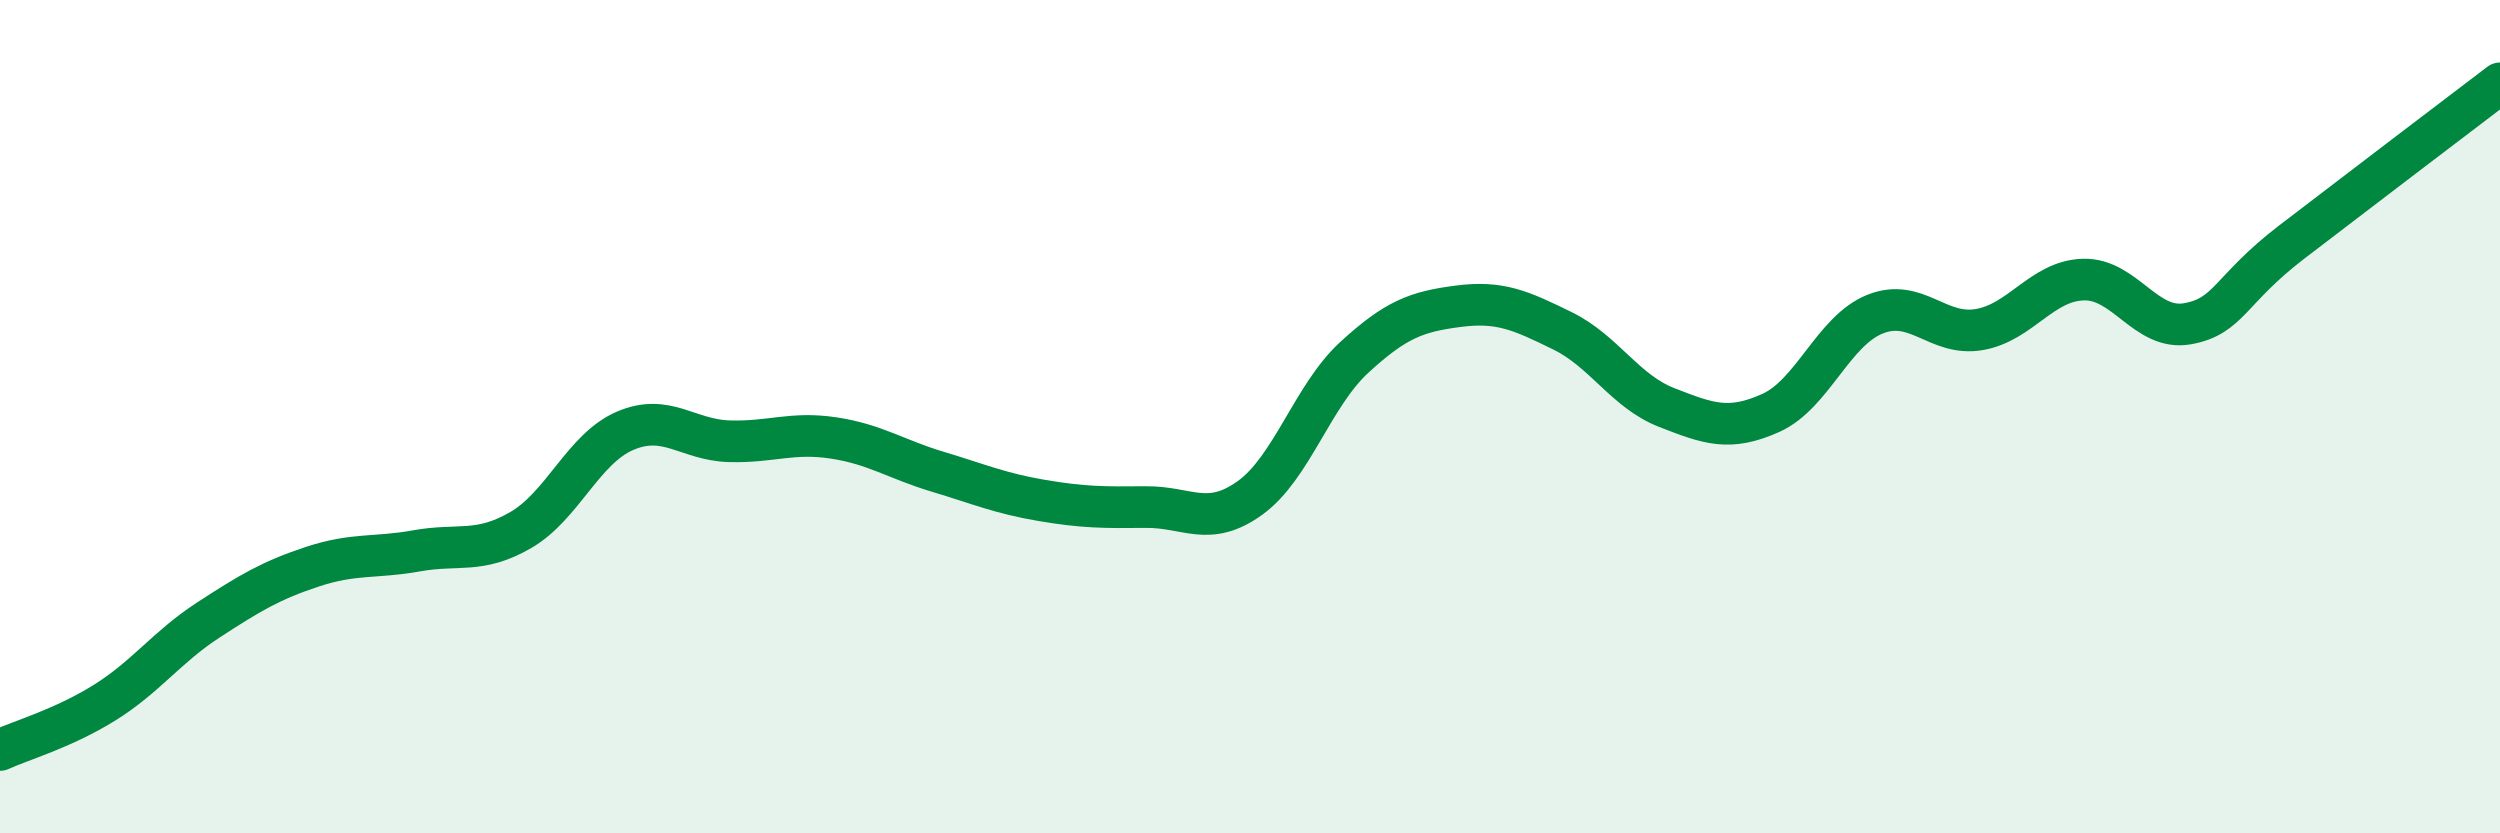
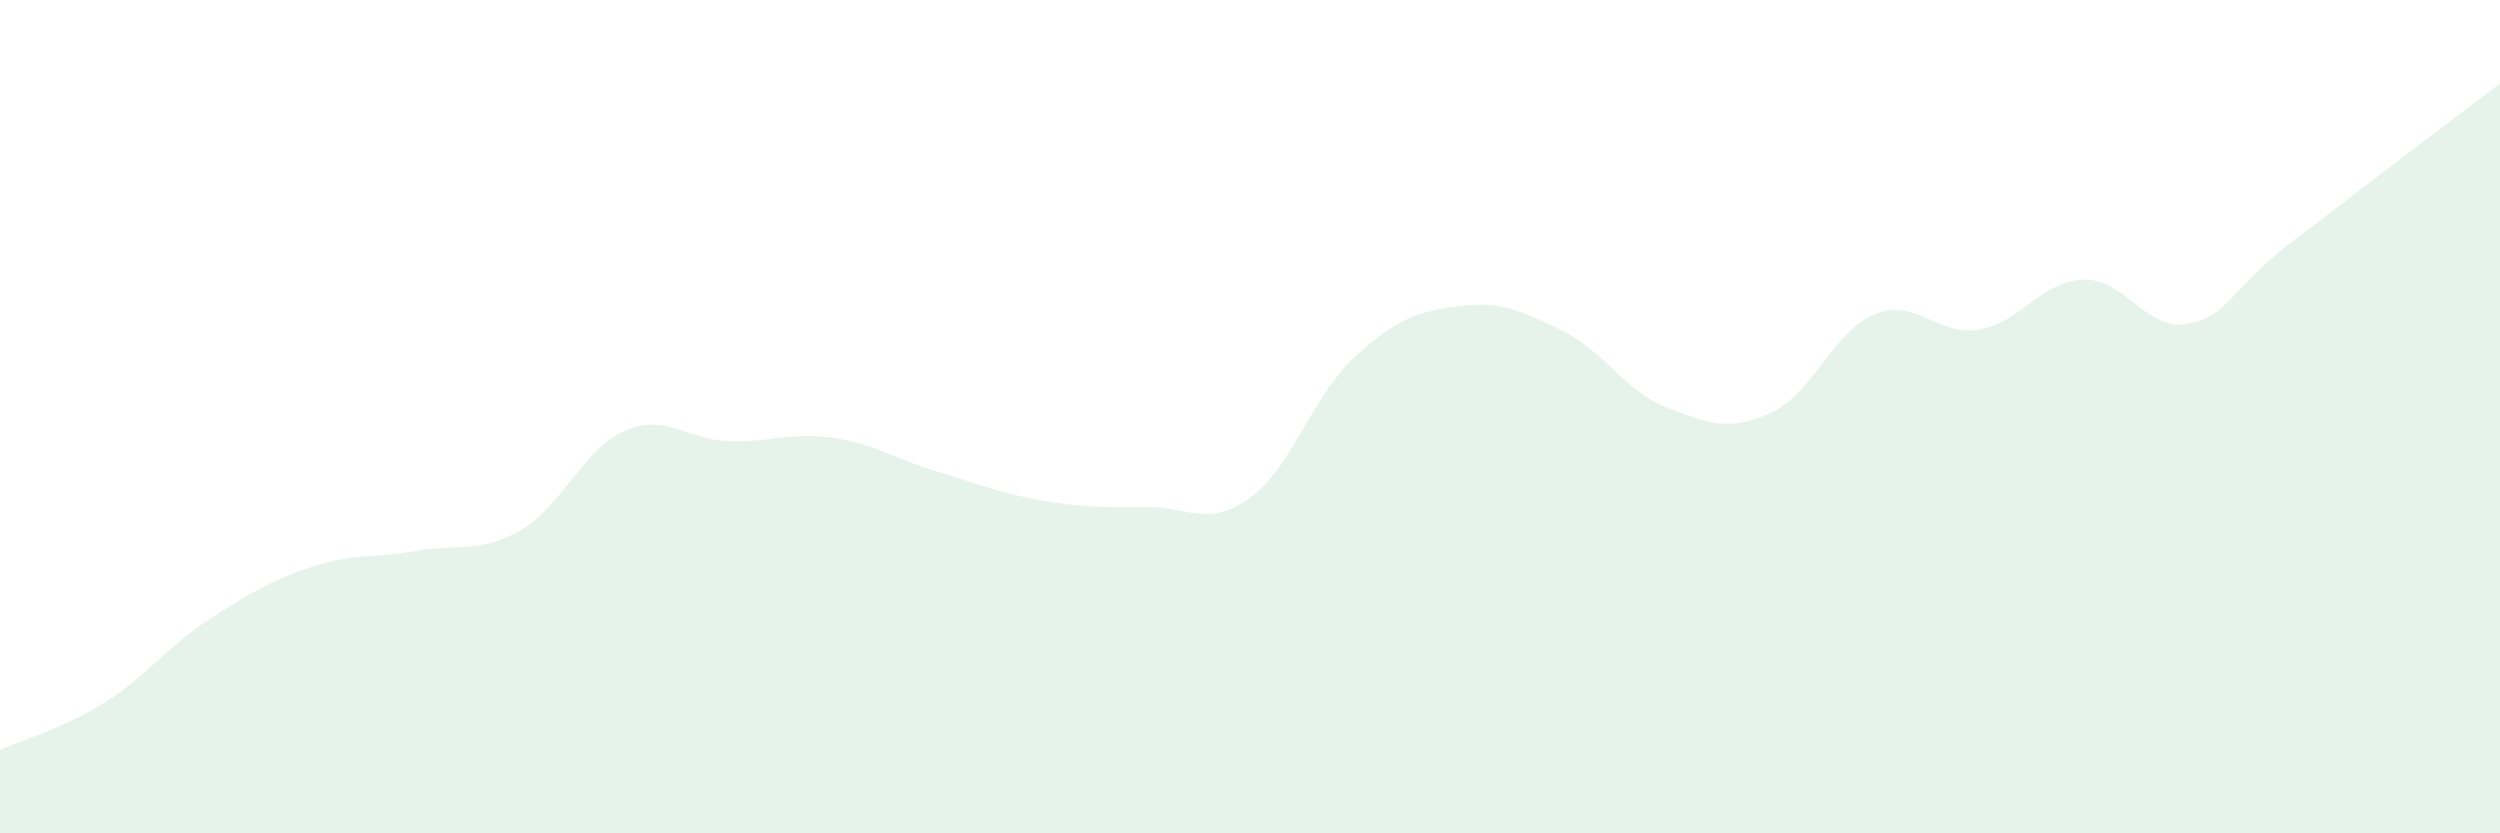
<svg xmlns="http://www.w3.org/2000/svg" width="60" height="20" viewBox="0 0 60 20">
  <path d="M 0,18 C 0.5,17.77 1.5,17.49 2.5,16.87 C 3.5,16.25 4,15.53 5,14.88 C 6,14.23 6.5,13.93 7.5,13.6 C 8.5,13.27 9,13.4 10,13.22 C 11,13.04 11.5,13.3 12.5,12.72 C 13.5,12.14 14,10.77 15,10.34 C 16,9.91 16.5,10.56 17.5,10.59 C 18.5,10.62 19,10.36 20,10.51 C 21,10.66 21.5,11.02 22.5,11.32 C 23.5,11.62 24,11.84 25,12.01 C 26,12.18 26.5,12.18 27.5,12.17 C 28.5,12.16 29,12.67 30,11.95 C 31,11.23 31.5,9.5 32.5,8.58 C 33.5,7.66 34,7.48 35,7.35 C 36,7.22 36.5,7.45 37.5,7.94 C 38.5,8.43 39,9.39 40,9.78 C 41,10.17 41.5,10.36 42.5,9.91 C 43.5,9.46 44,7.94 45,7.54 C 46,7.14 46.5,8.08 47.5,7.91 C 48.5,7.74 49,6.74 50,6.71 C 51,6.68 51.5,7.95 52.5,7.77 C 53.5,7.59 53.5,6.96 55,5.81 C 56.5,4.66 59,2.76 60,2L60 20L0 20Z" fill="#008740" opacity="0.1" stroke-linecap="round" stroke-linejoin="round" />
-   <path d="M 0,18 C 0.5,17.77 1.5,17.49 2.5,16.87 C 3.5,16.25 4,15.53 5,14.88 C 6,14.23 6.5,13.93 7.5,13.6 C 8.5,13.27 9,13.4 10,13.22 C 11,13.04 11.5,13.3 12.5,12.72 C 13.5,12.14 14,10.77 15,10.34 C 16,9.91 16.5,10.56 17.5,10.59 C 18.5,10.62 19,10.36 20,10.51 C 21,10.66 21.5,11.02 22.5,11.32 C 23.5,11.62 24,11.84 25,12.01 C 26,12.18 26.5,12.18 27.5,12.17 C 28.5,12.16 29,12.67 30,11.95 C 31,11.23 31.5,9.5 32.5,8.58 C 33.5,7.66 34,7.48 35,7.35 C 36,7.22 36.5,7.45 37.5,7.94 C 38.5,8.43 39,9.39 40,9.78 C 41,10.17 41.5,10.36 42.5,9.91 C 43.5,9.46 44,7.94 45,7.54 C 46,7.14 46.5,8.08 47.5,7.91 C 48.5,7.74 49,6.74 50,6.71 C 51,6.68 51.5,7.95 52.5,7.77 C 53.5,7.59 53.5,6.96 55,5.81 C 56.5,4.66 59,2.76 60,2" stroke="#008740" stroke-width="1" fill="none" stroke-linecap="round" stroke-linejoin="round" />
</svg>